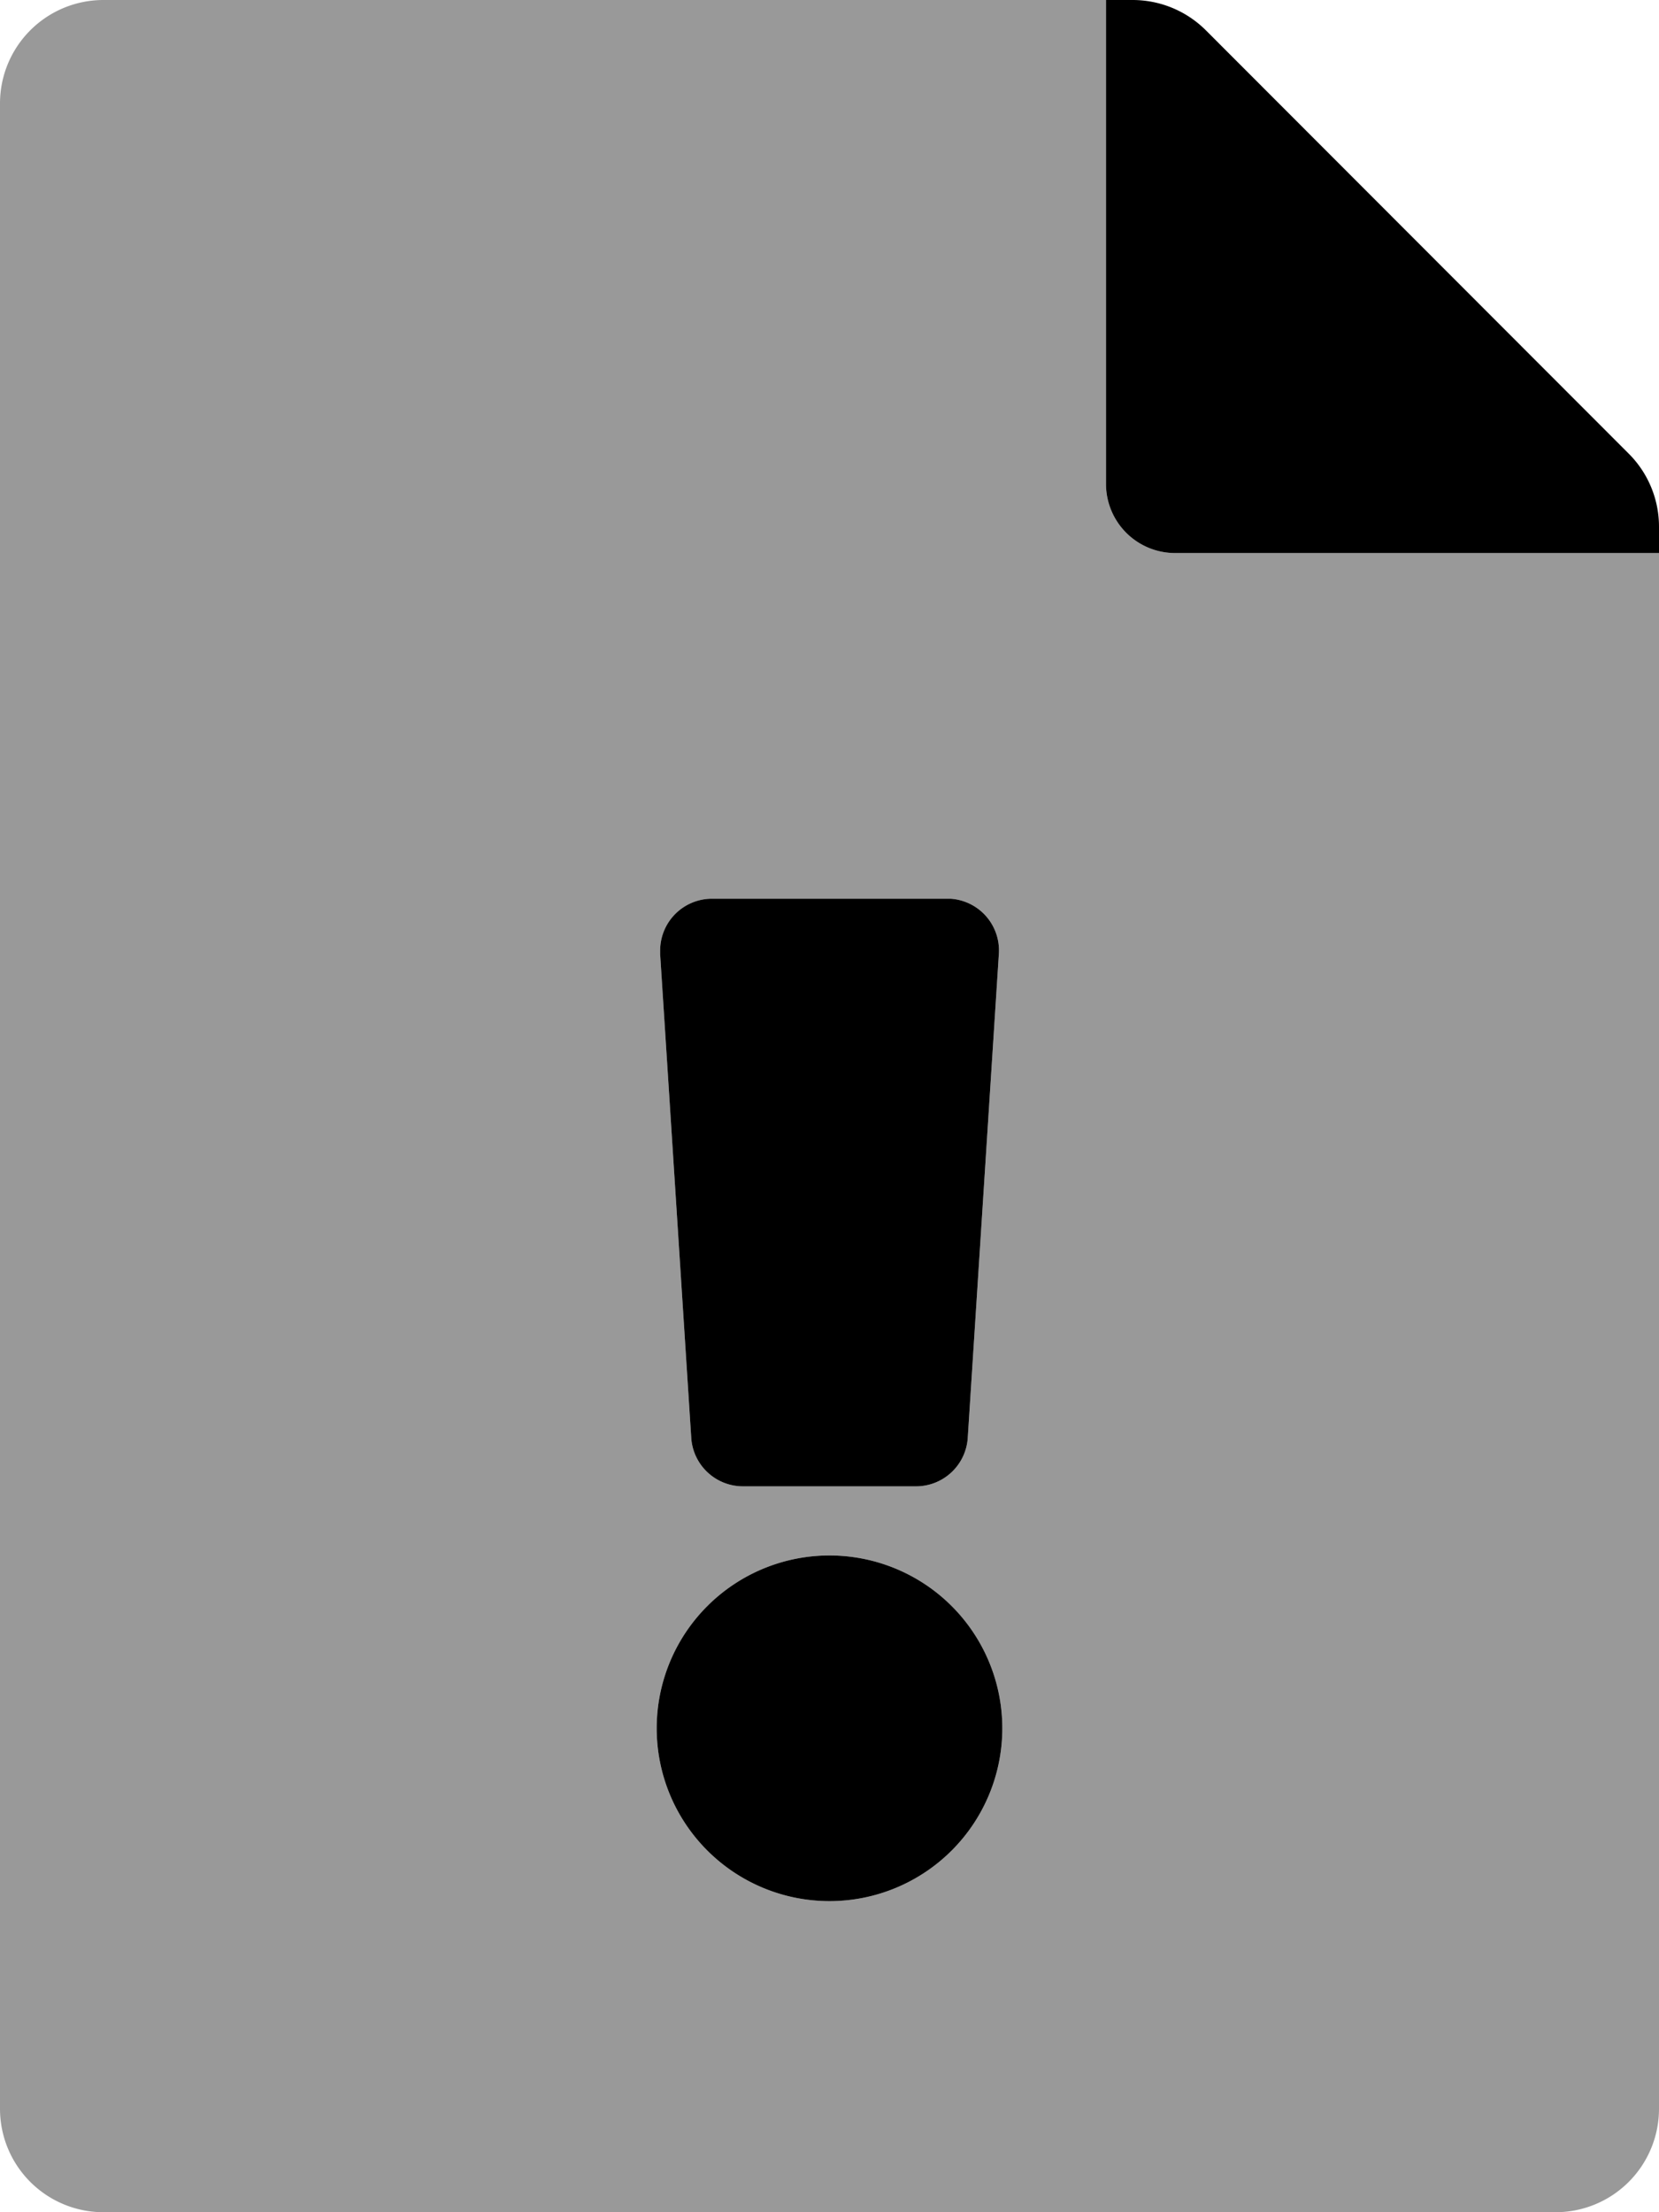
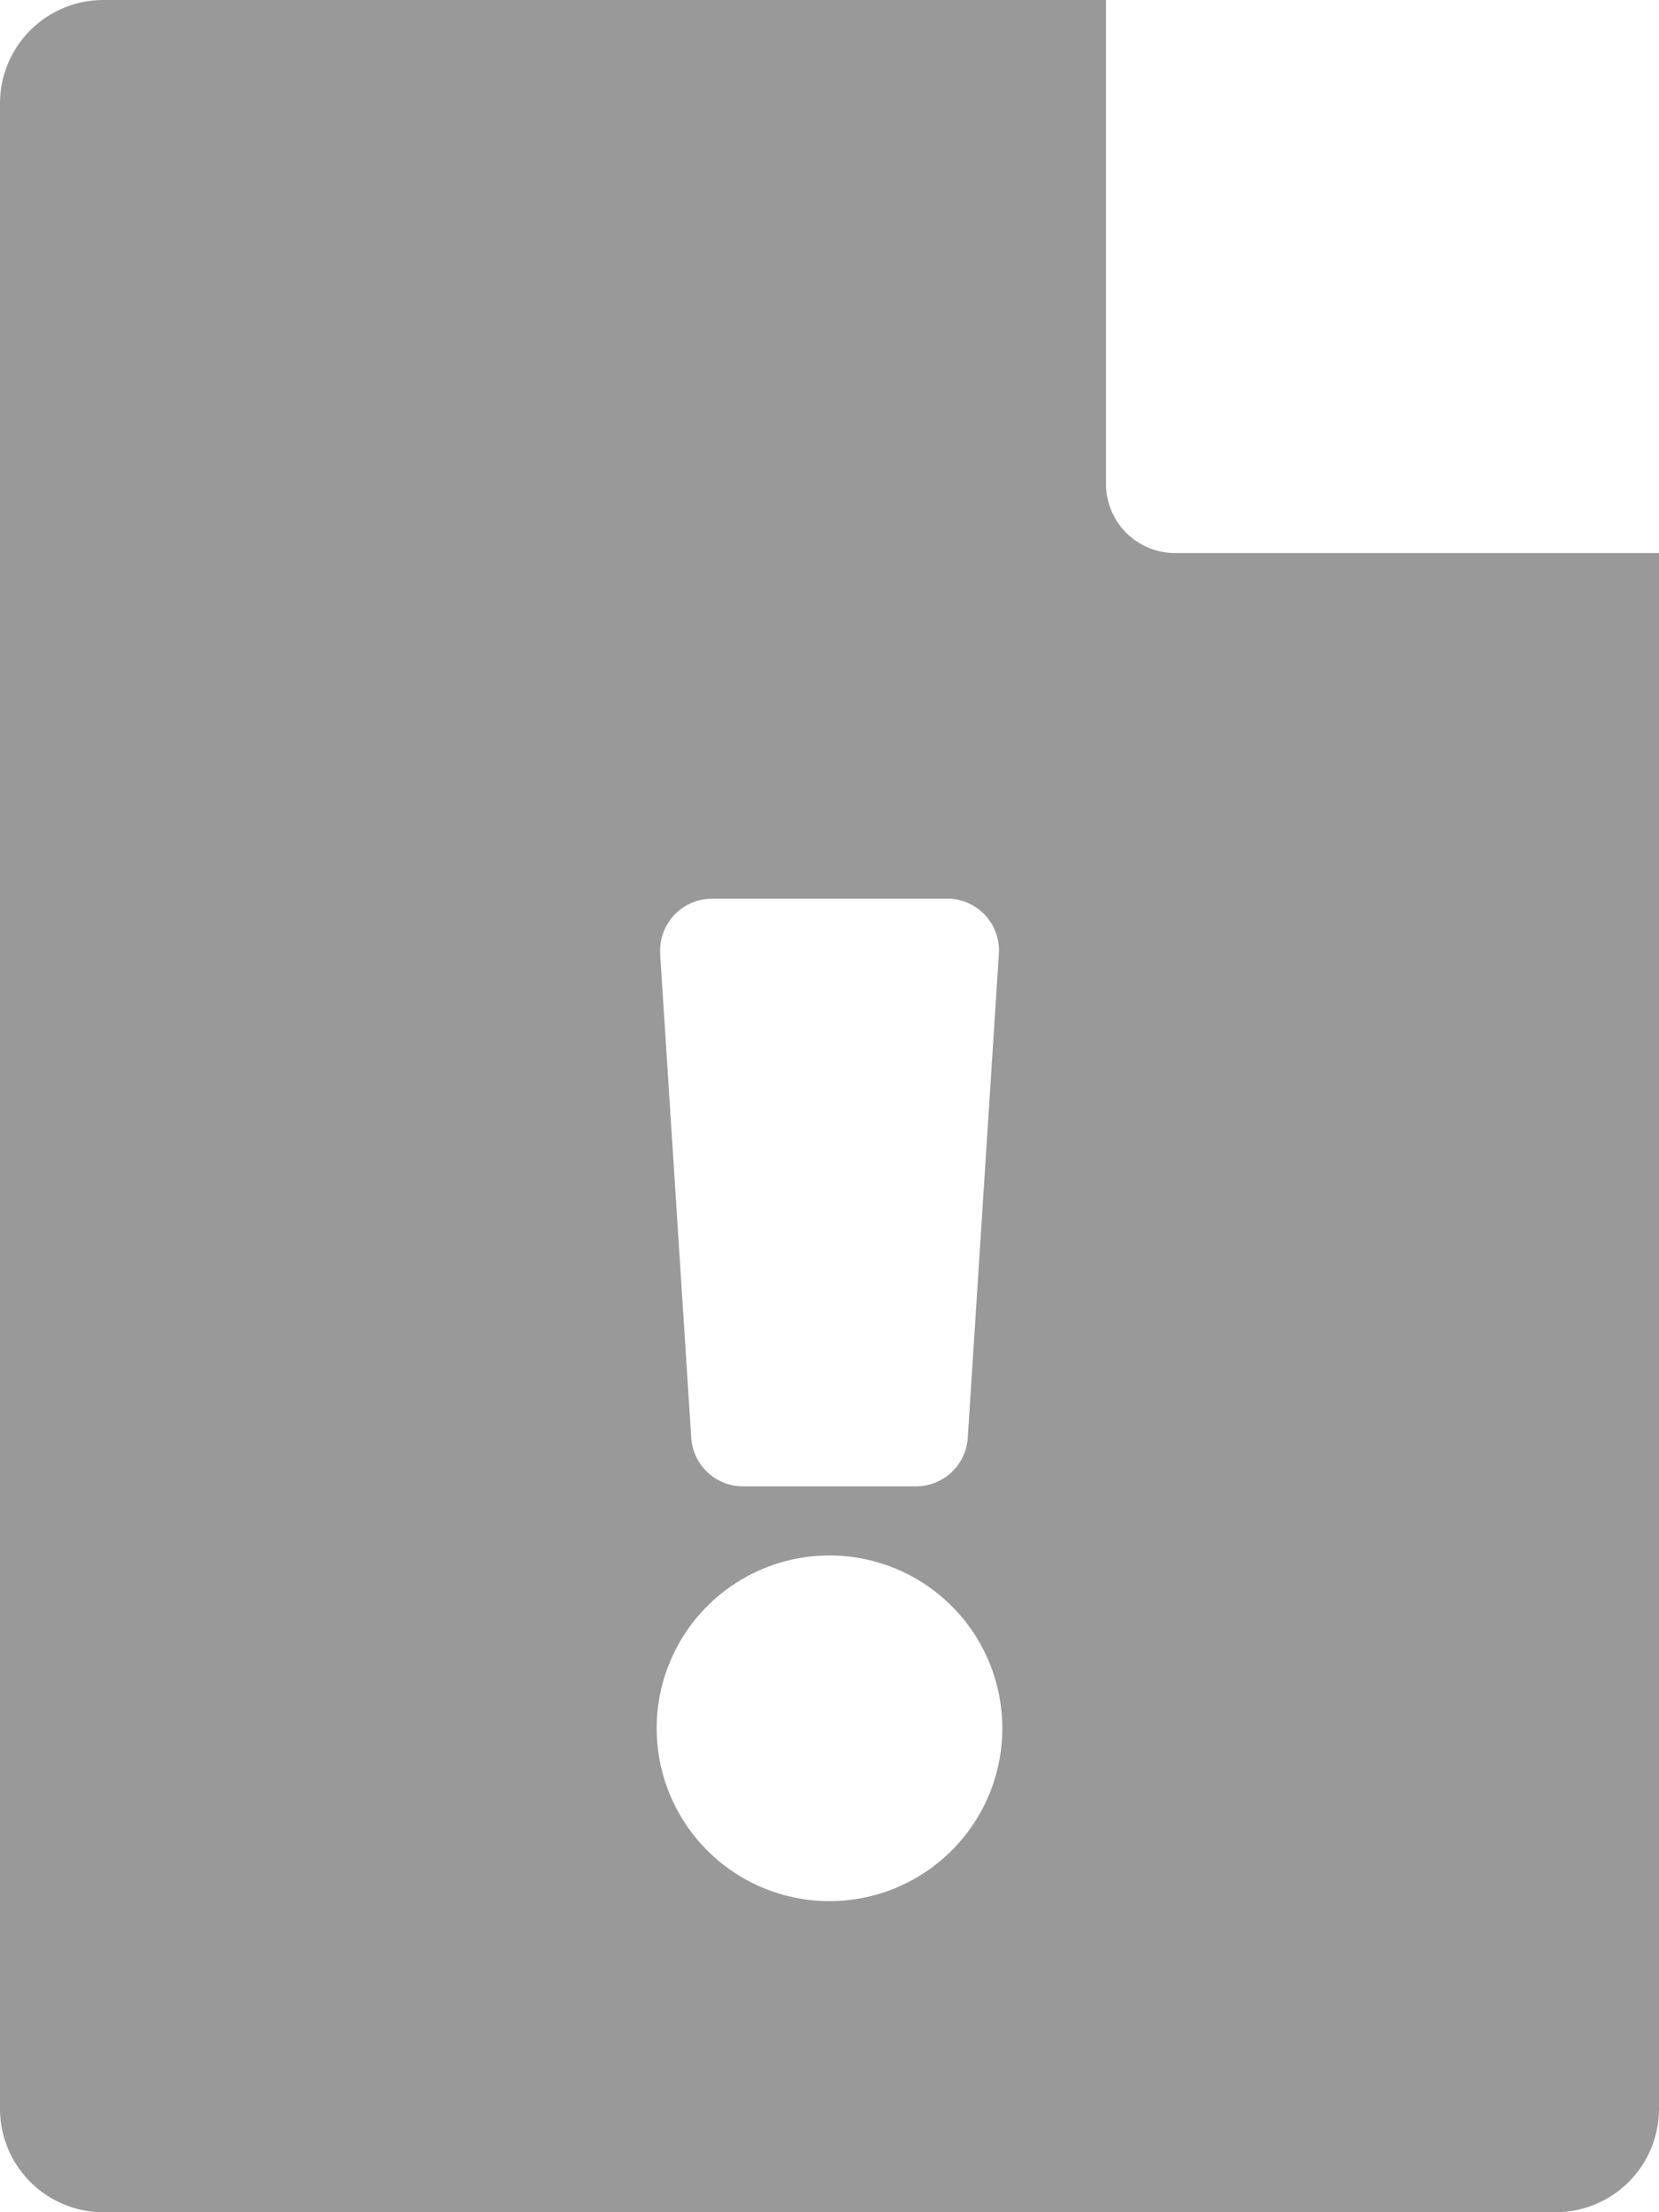
<svg xmlns="http://www.w3.org/2000/svg" viewBox="0 0 384 512">
  <defs>
    <style>.fa-secondary{opacity:.4}</style>
  </defs>
  <path d="M384 128H272a16 16 0 0 1-16-16V0H24A23.94 23.94 0 0 0 0 23.88V488a23.94 23.94 0 0 0 23.88 24H360a23.94 23.94 0 0 0 24-23.88V128zm-219.2 80h55.23a12 12 0 0 1 11.17 12.8l-7.2 112a12 12 0 0 1-12 11.2h-40a12 12 0 0 1-12-11.2l-7.2-112v-.83a12 12 0 0 1 12-11.97zM192 440a40 40 0 1 1 40-40 40 40 0 0 1-40 40z" class="fa-secondary" />
-   <path d="M377 105L279.1 7a24 24 0 0 0-17-7H256v112a16 16 0 0 0 16 16h112v-6.1a23.9 23.9 0 0 0-7-16.9zM160 332.8a12 12 0 0 0 12 11.2h40a12 12 0 0 0 12-11.2l7.2-112A12 12 0 0 0 220 208h-55.2a12 12 0 0 0-12 12v.83zm32 27.2a40 40 0 1 0 40 40 40 40 0 0 0-40-40z" class="fa-primary" />
</svg>